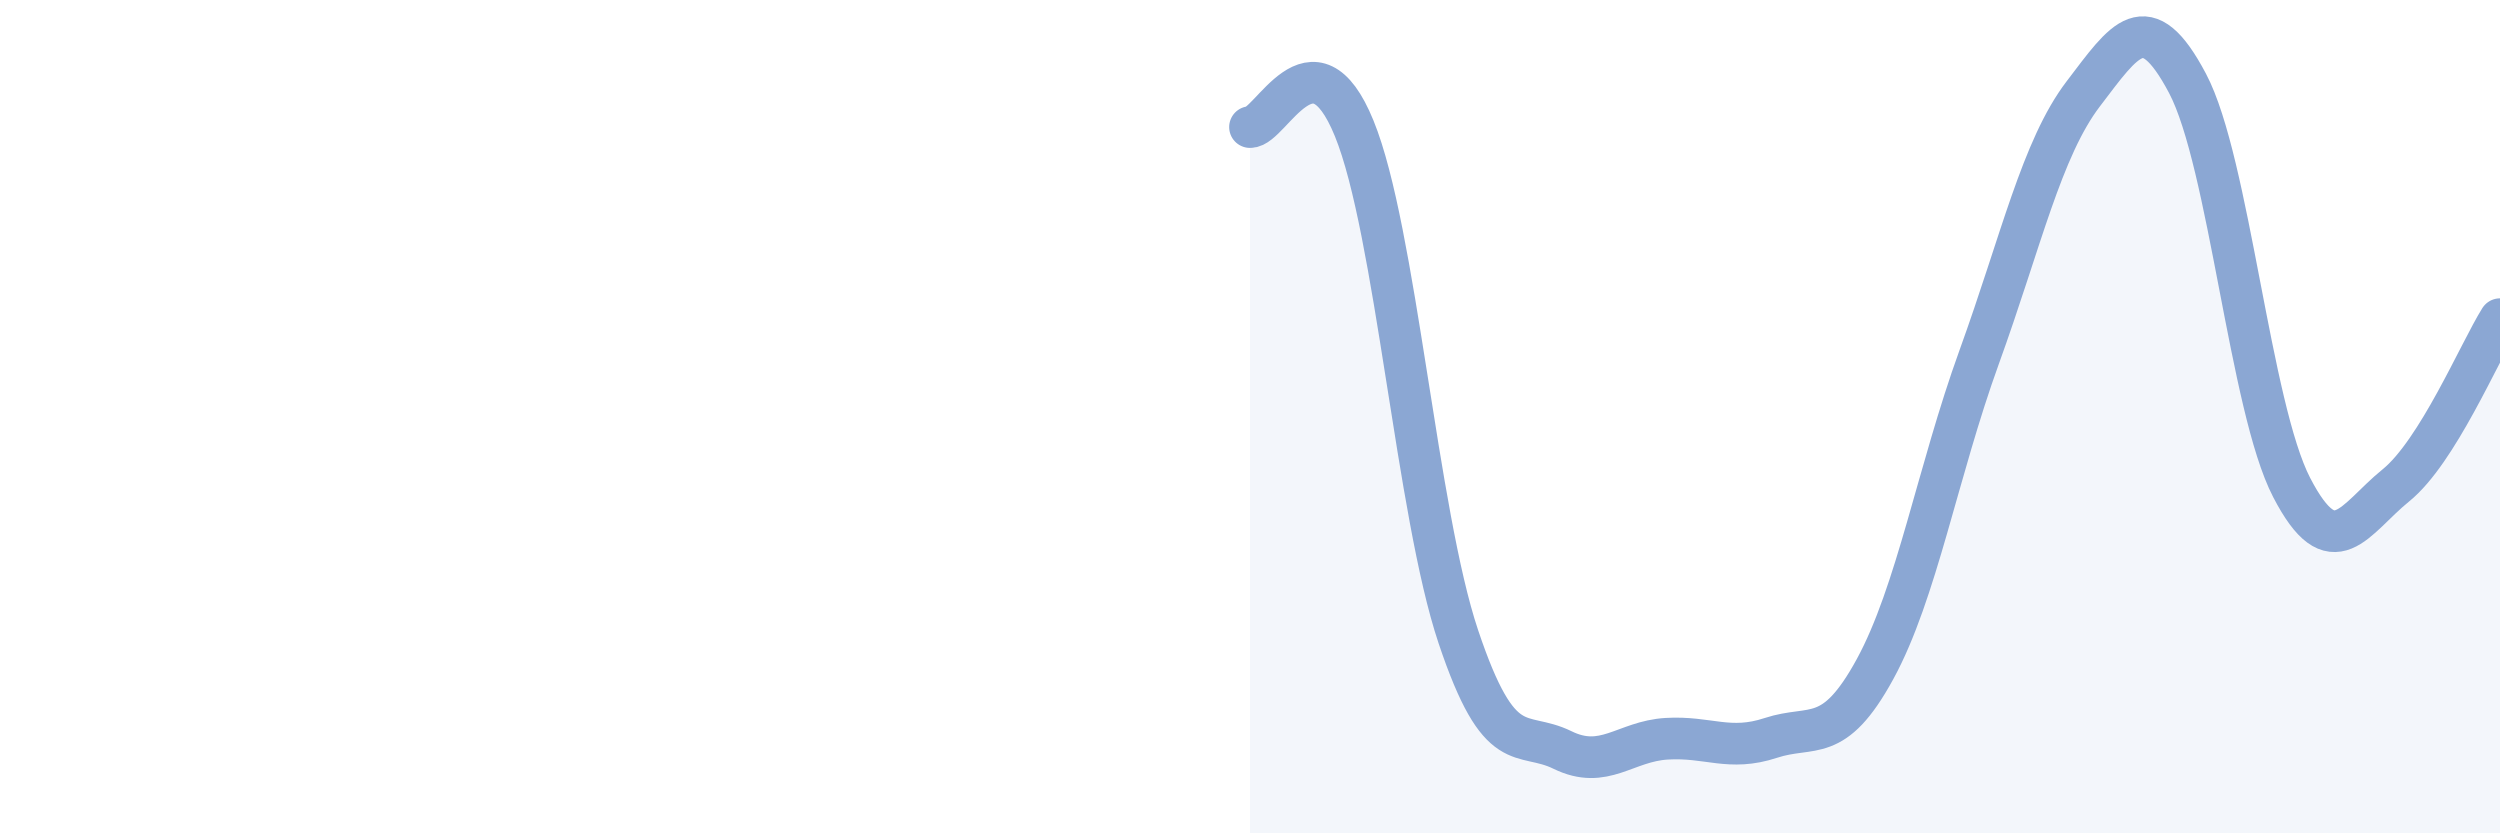
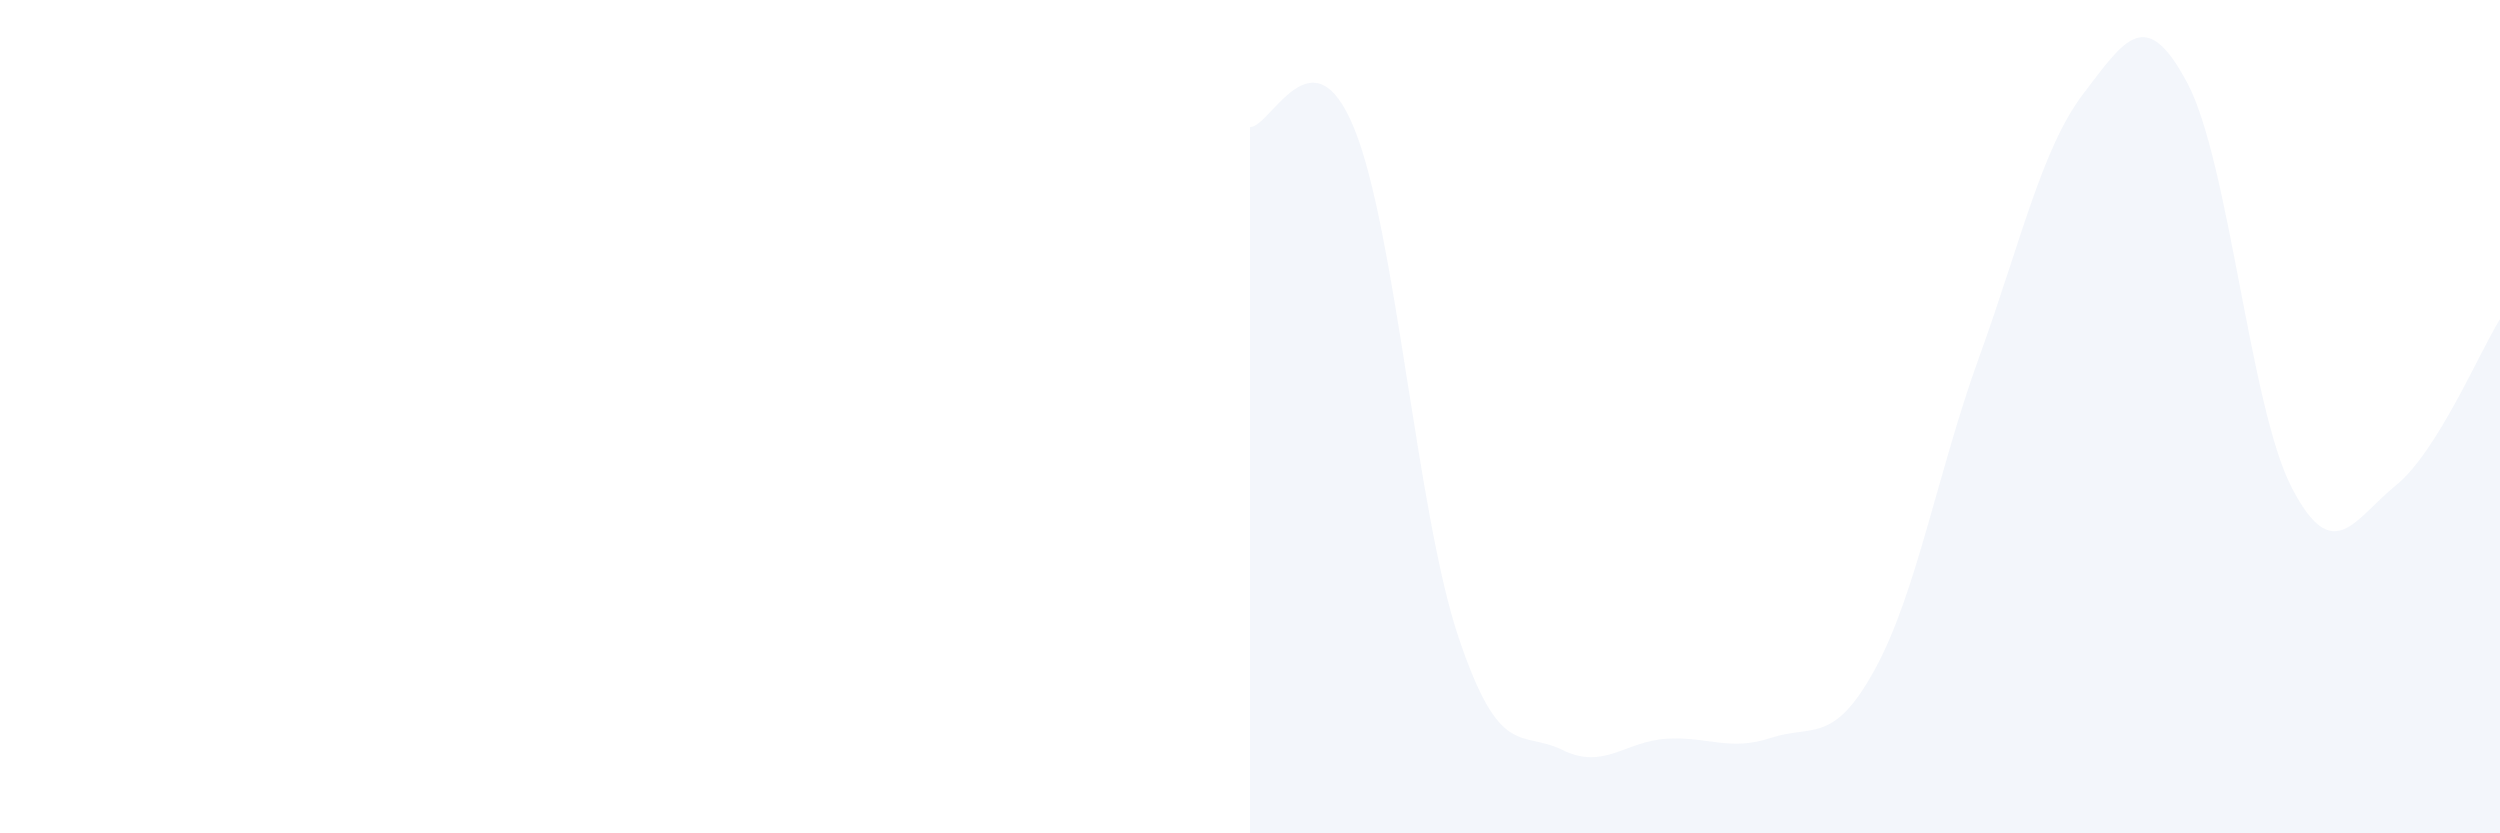
<svg xmlns="http://www.w3.org/2000/svg" width="60" height="20" viewBox="0 0 60 20">
  <path d="M 30,3.05 C 30.5,3.06 31.5,0.63 32.5,3.08 C 33.5,5.53 34,12.3 35,15.28 C 36,18.26 36.5,17.51 37.5,18 C 38.5,18.49 39,17.79 40,17.73 C 41,17.67 41.5,18.04 42.5,17.71 C 43.5,17.38 44,17.89 45,16.06 C 46,14.23 46.5,11.33 47.5,8.57 C 48.5,5.81 49,3.56 50,2.25 C 51,0.94 51.5,0.11 52.5,2 C 53.5,3.89 54,9.77 55,11.7 C 56,13.63 56.5,12.46 57.5,11.65 C 58.5,10.84 59.5,8.46 60,7.66L60 20L30 20Z" fill="#8ba7d3" opacity="0.1" stroke-linecap="round" stroke-linejoin="round" />
-   <path d="M 30,3.05 C 30.5,3.06 31.5,0.63 32.5,3.08 C 33.5,5.53 34,12.3 35,15.28 C 36,18.26 36.5,17.51 37.5,18 C 38.5,18.49 39,17.79 40,17.73 C 41,17.67 41.5,18.04 42.5,17.71 C 43.5,17.38 44,17.89 45,16.06 C 46,14.23 46.5,11.33 47.5,8.57 C 48.5,5.81 49,3.56 50,2.25 C 51,0.94 51.5,0.11 52.5,2 C 53.5,3.89 54,9.77 55,11.7 C 56,13.63 56.5,12.46 57.5,11.65 C 58.5,10.84 59.5,8.46 60,7.66" stroke="#8ba7d3" stroke-width="1" fill="none" stroke-linecap="round" stroke-linejoin="round" />
</svg>